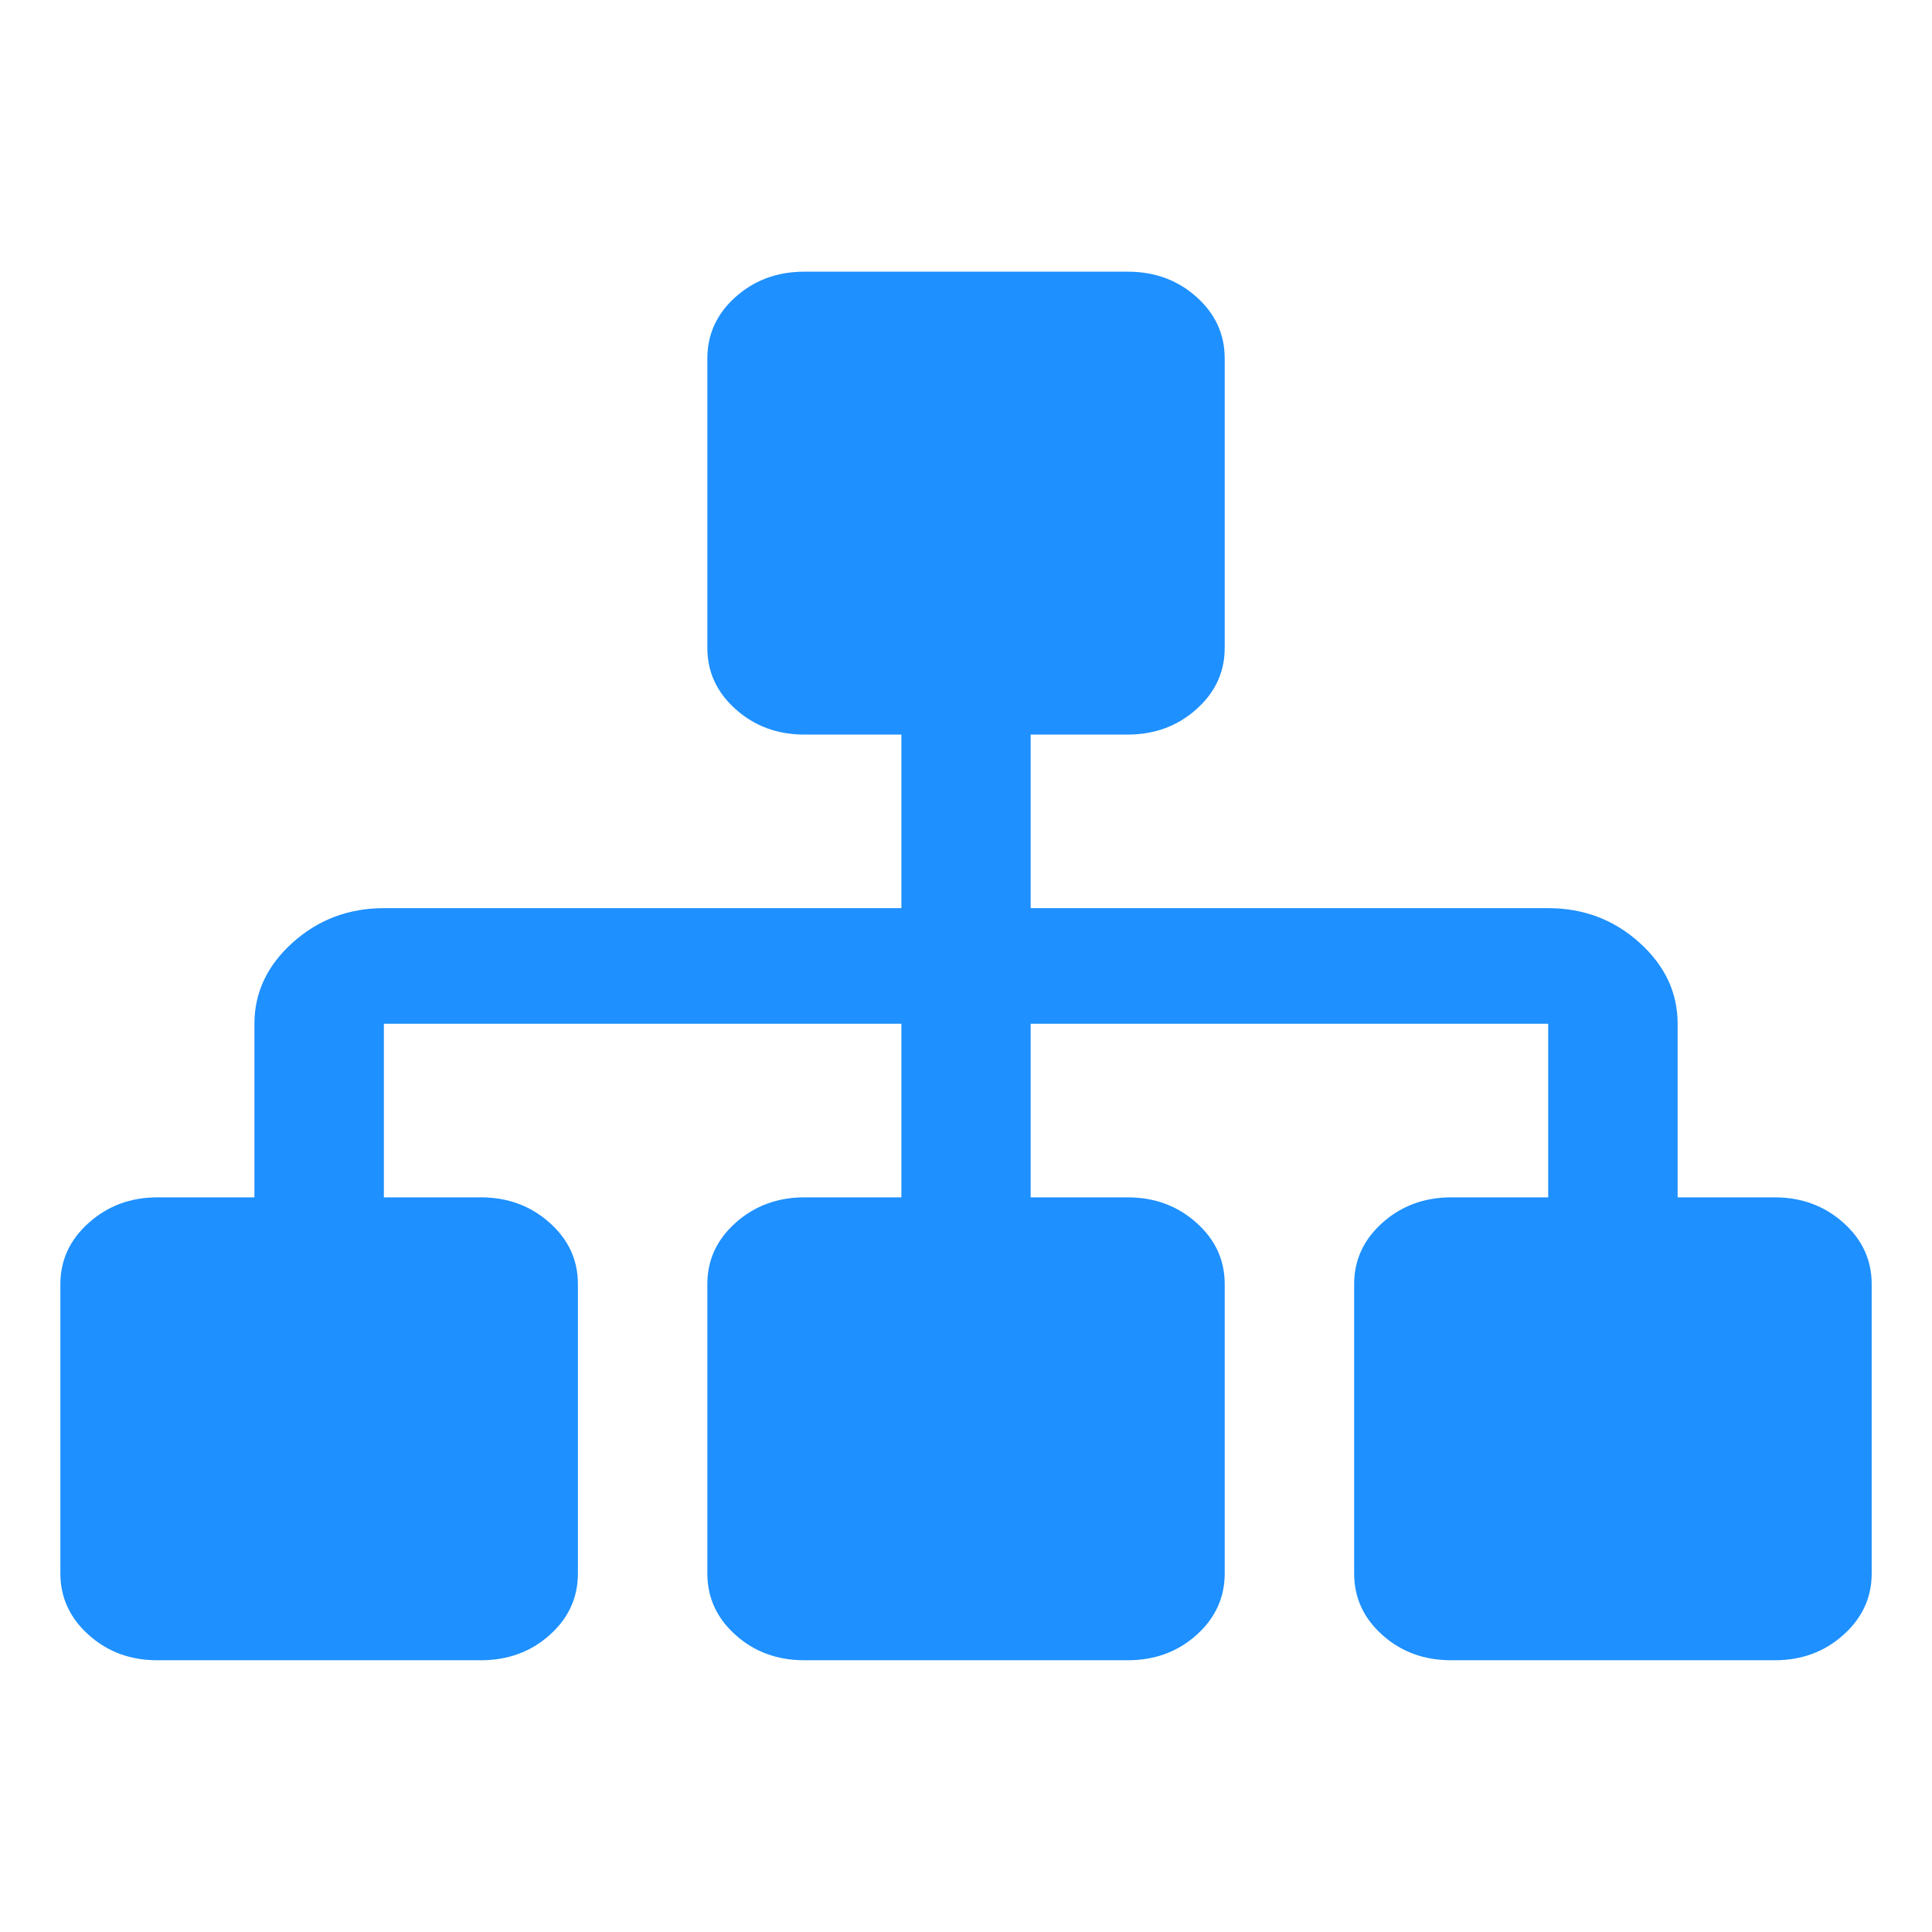
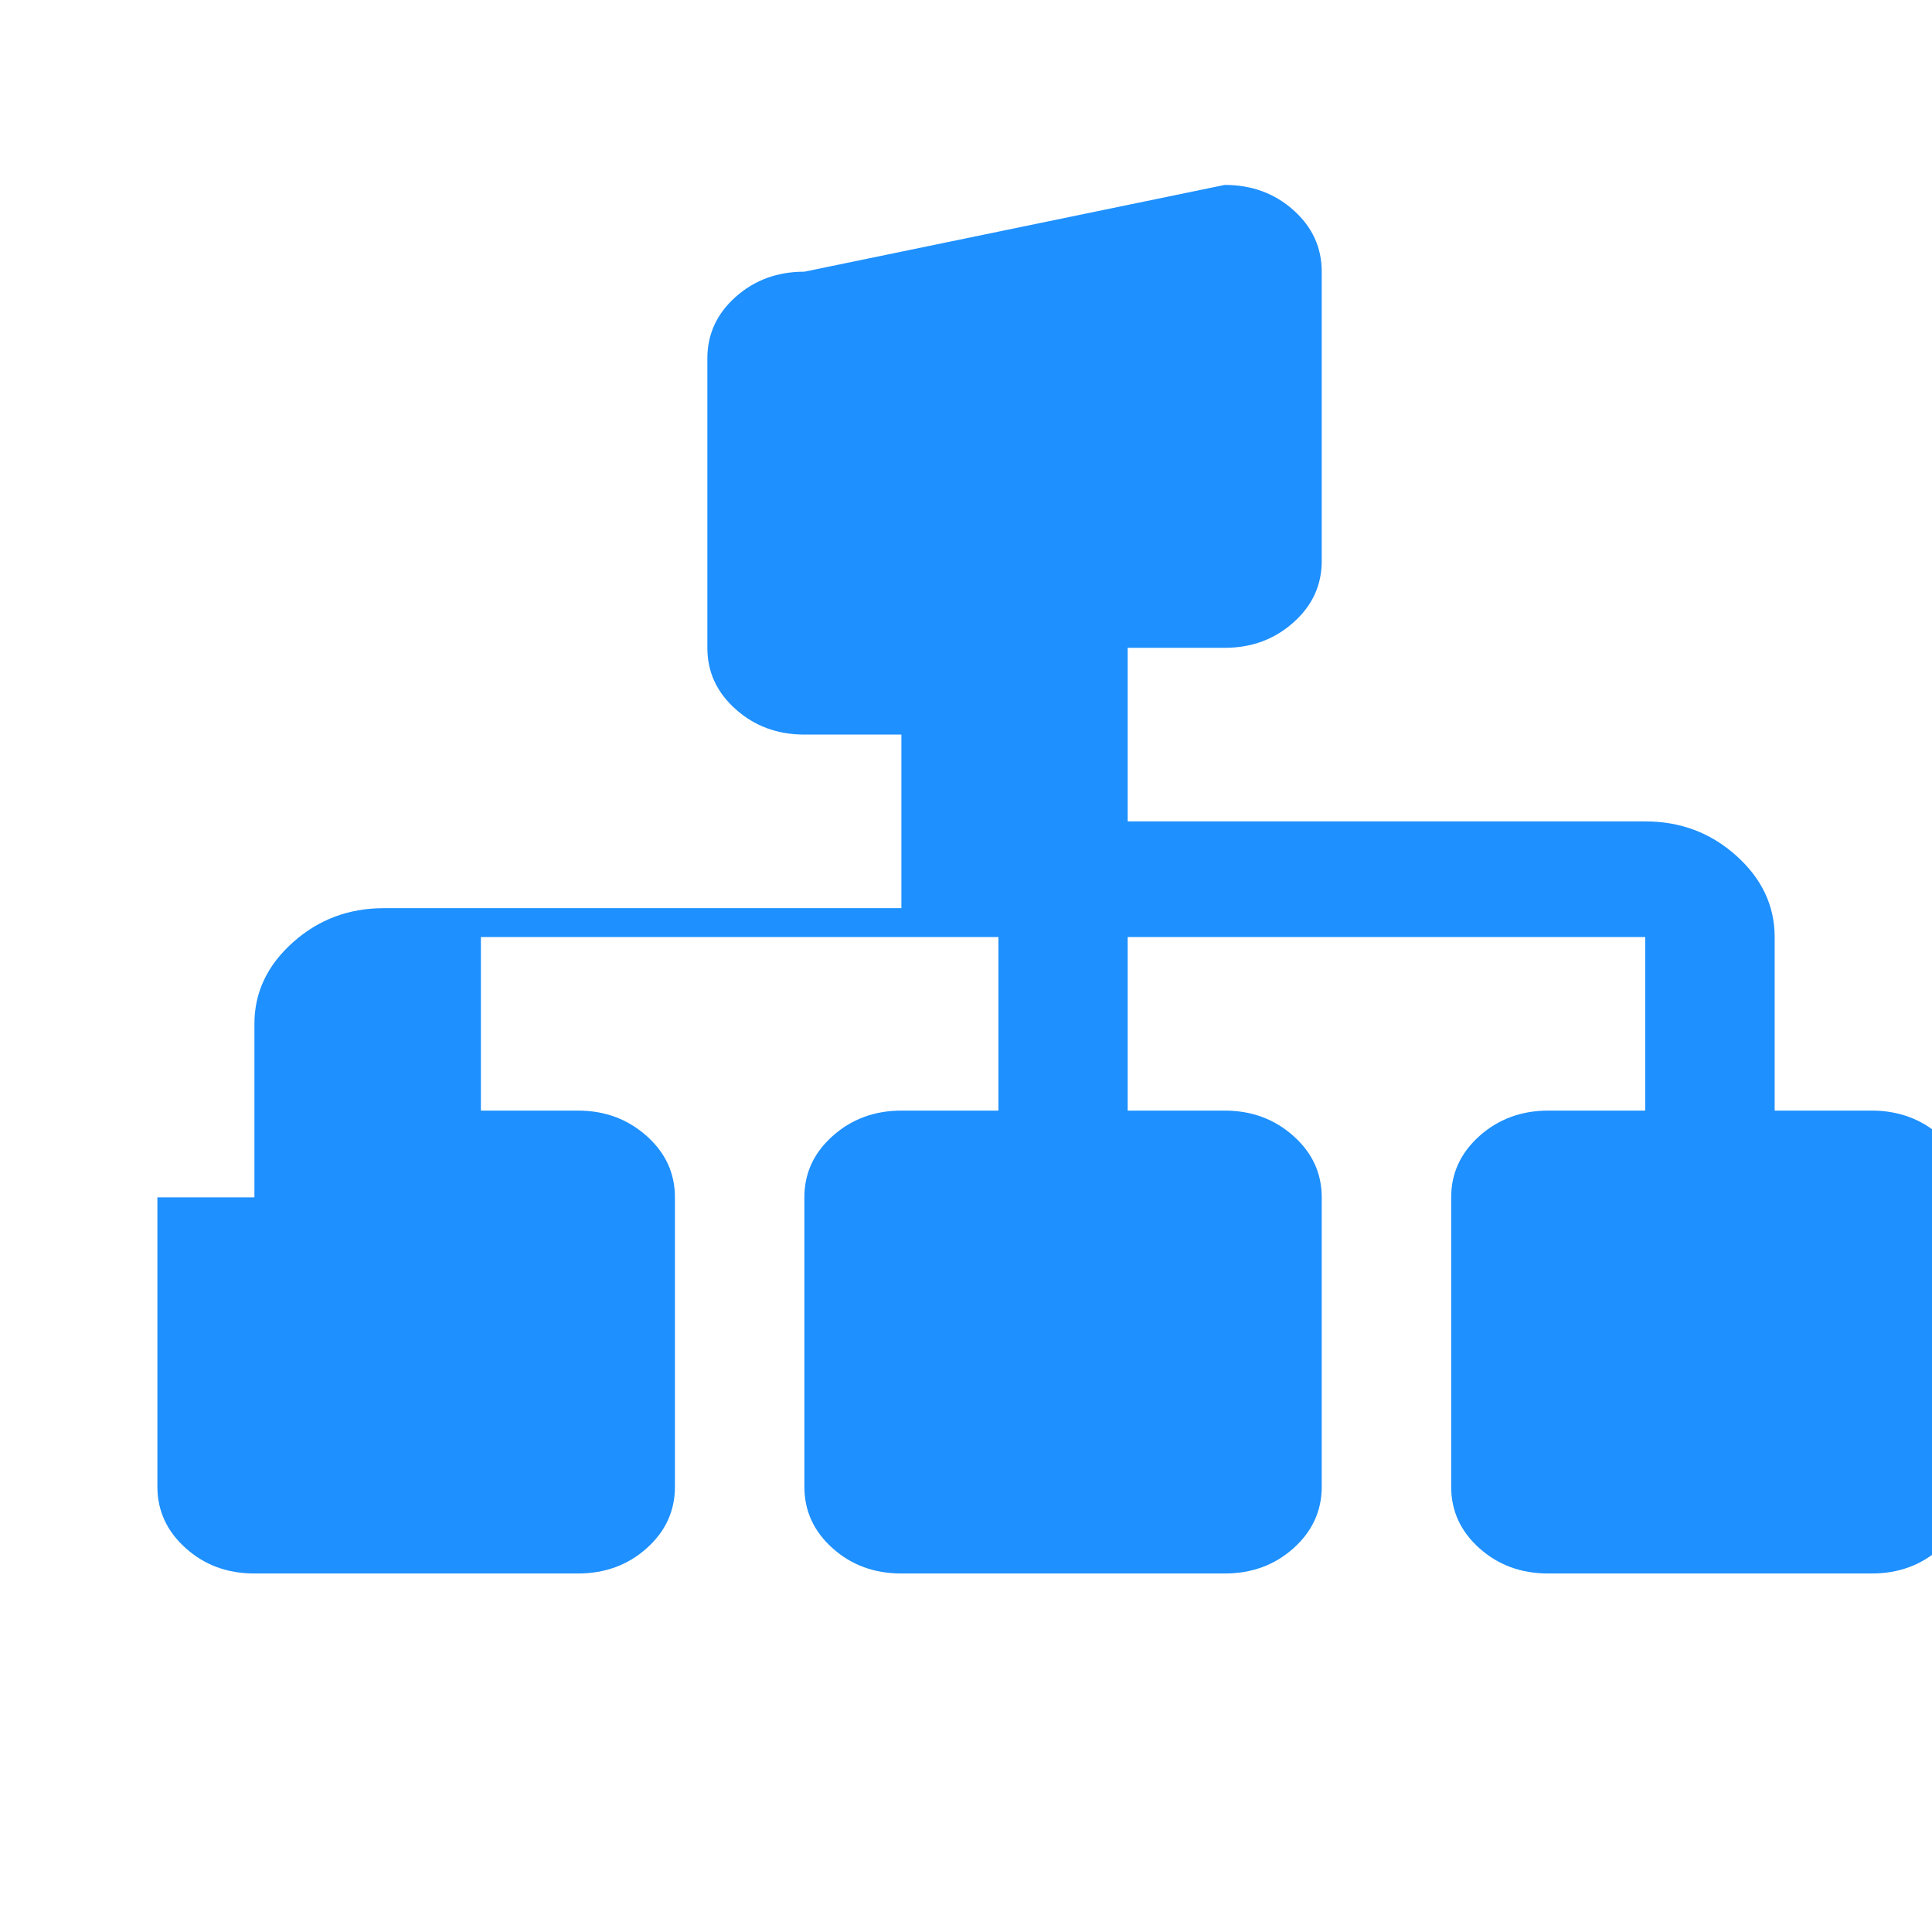
<svg xmlns="http://www.w3.org/2000/svg" height="32" viewBox="0 0 32 32" width="32">
-   <path d="m13.323 4.5c-.446 0-.827.139-1.139.418-.313.279-.468.62-.468 1.019v4.793c0 .399.155.737.468 1.016.312.28.693.421 1.139.421h1.607v2.875h-8.572c-.58 0-1.083.188-1.507.567-.424.379-.637.829-.637 1.348v2.875h-1.607c-.446 0-.824.142-1.136.421-.313.279-.471.617-.471 1.016v4.793c0 .399.158.74.471 1.019.313.28.69.418 1.136.418h5.358c.446 0 .827-.139 1.139-.418.313-.279.468-.62.468-1.019v-4.793c0-.399-.155-.737-.468-1.016-.313-.28-.693-.421-1.139-.421h-1.607v-2.875h8.572v2.875h-1.607c-.446 0-.827.142-1.139.421-.313.279-.468.617-.468 1.016v4.793c0 .399.155.74.468 1.019.312.28.693.418 1.139.418h5.355c.447 0 .827-.139 1.139-.418.312-.28.468-.62.468-1.019v-4.793c0-.399-.155-.737-.468-1.016-.313-.28-.693-.421-1.139-.421h-1.607v-2.875h8.572v2.875h-1.607c-.446 0-.827.142-1.139.421-.312.28-.468.617-.468 1.016v4.793c0 .399.155.74.468 1.019.313.28.693.418 1.139.418h5.358c.446 0 .824-.139 1.136-.418.313-.279.471-.62.471-1.019v-4.793c0-.399-.156-.737-.468-1.016-.313-.28-.693-.421-1.139-.421h-1.607v-2.875c0-.519-.213-.968-.637-1.348-.424-.38-.926-.567-1.507-.567h-8.572v-2.875h1.607c.447 0 .827-.142 1.139-.421.313-.279.468-.617.468-1.016v-4.793c0-.399-.155-.74-.468-1.019-.313-.28-.693-.418-1.139-.418z" fill="#1e90ff" />
+   <path d="m13.323 4.5c-.446 0-.827.139-1.139.418-.313.279-.468.62-.468 1.019v4.793c0 .399.155.737.468 1.016.312.28.693.421 1.139.421h1.607v2.875h-8.572c-.58 0-1.083.188-1.507.567-.424.379-.637.829-.637 1.348v2.875h-1.607v4.793c0 .399.158.74.471 1.019.313.28.69.418 1.136.418h5.358c.446 0 .827-.139 1.139-.418.313-.279.468-.62.468-1.019v-4.793c0-.399-.155-.737-.468-1.016-.313-.28-.693-.421-1.139-.421h-1.607v-2.875h8.572v2.875h-1.607c-.446 0-.827.142-1.139.421-.313.279-.468.617-.468 1.016v4.793c0 .399.155.74.468 1.019.312.28.693.418 1.139.418h5.355c.447 0 .827-.139 1.139-.418.312-.28.468-.62.468-1.019v-4.793c0-.399-.155-.737-.468-1.016-.313-.28-.693-.421-1.139-.421h-1.607v-2.875h8.572v2.875h-1.607c-.446 0-.827.142-1.139.421-.312.28-.468.617-.468 1.016v4.793c0 .399.155.74.468 1.019.313.28.693.418 1.139.418h5.358c.446 0 .824-.139 1.136-.418.313-.279.471-.62.471-1.019v-4.793c0-.399-.156-.737-.468-1.016-.313-.28-.693-.421-1.139-.421h-1.607v-2.875c0-.519-.213-.968-.637-1.348-.424-.38-.926-.567-1.507-.567h-8.572v-2.875h1.607c.447 0 .827-.142 1.139-.421.313-.279.468-.617.468-1.016v-4.793c0-.399-.155-.74-.468-1.019-.313-.28-.693-.418-1.139-.418z" fill="#1e90ff" />
</svg>